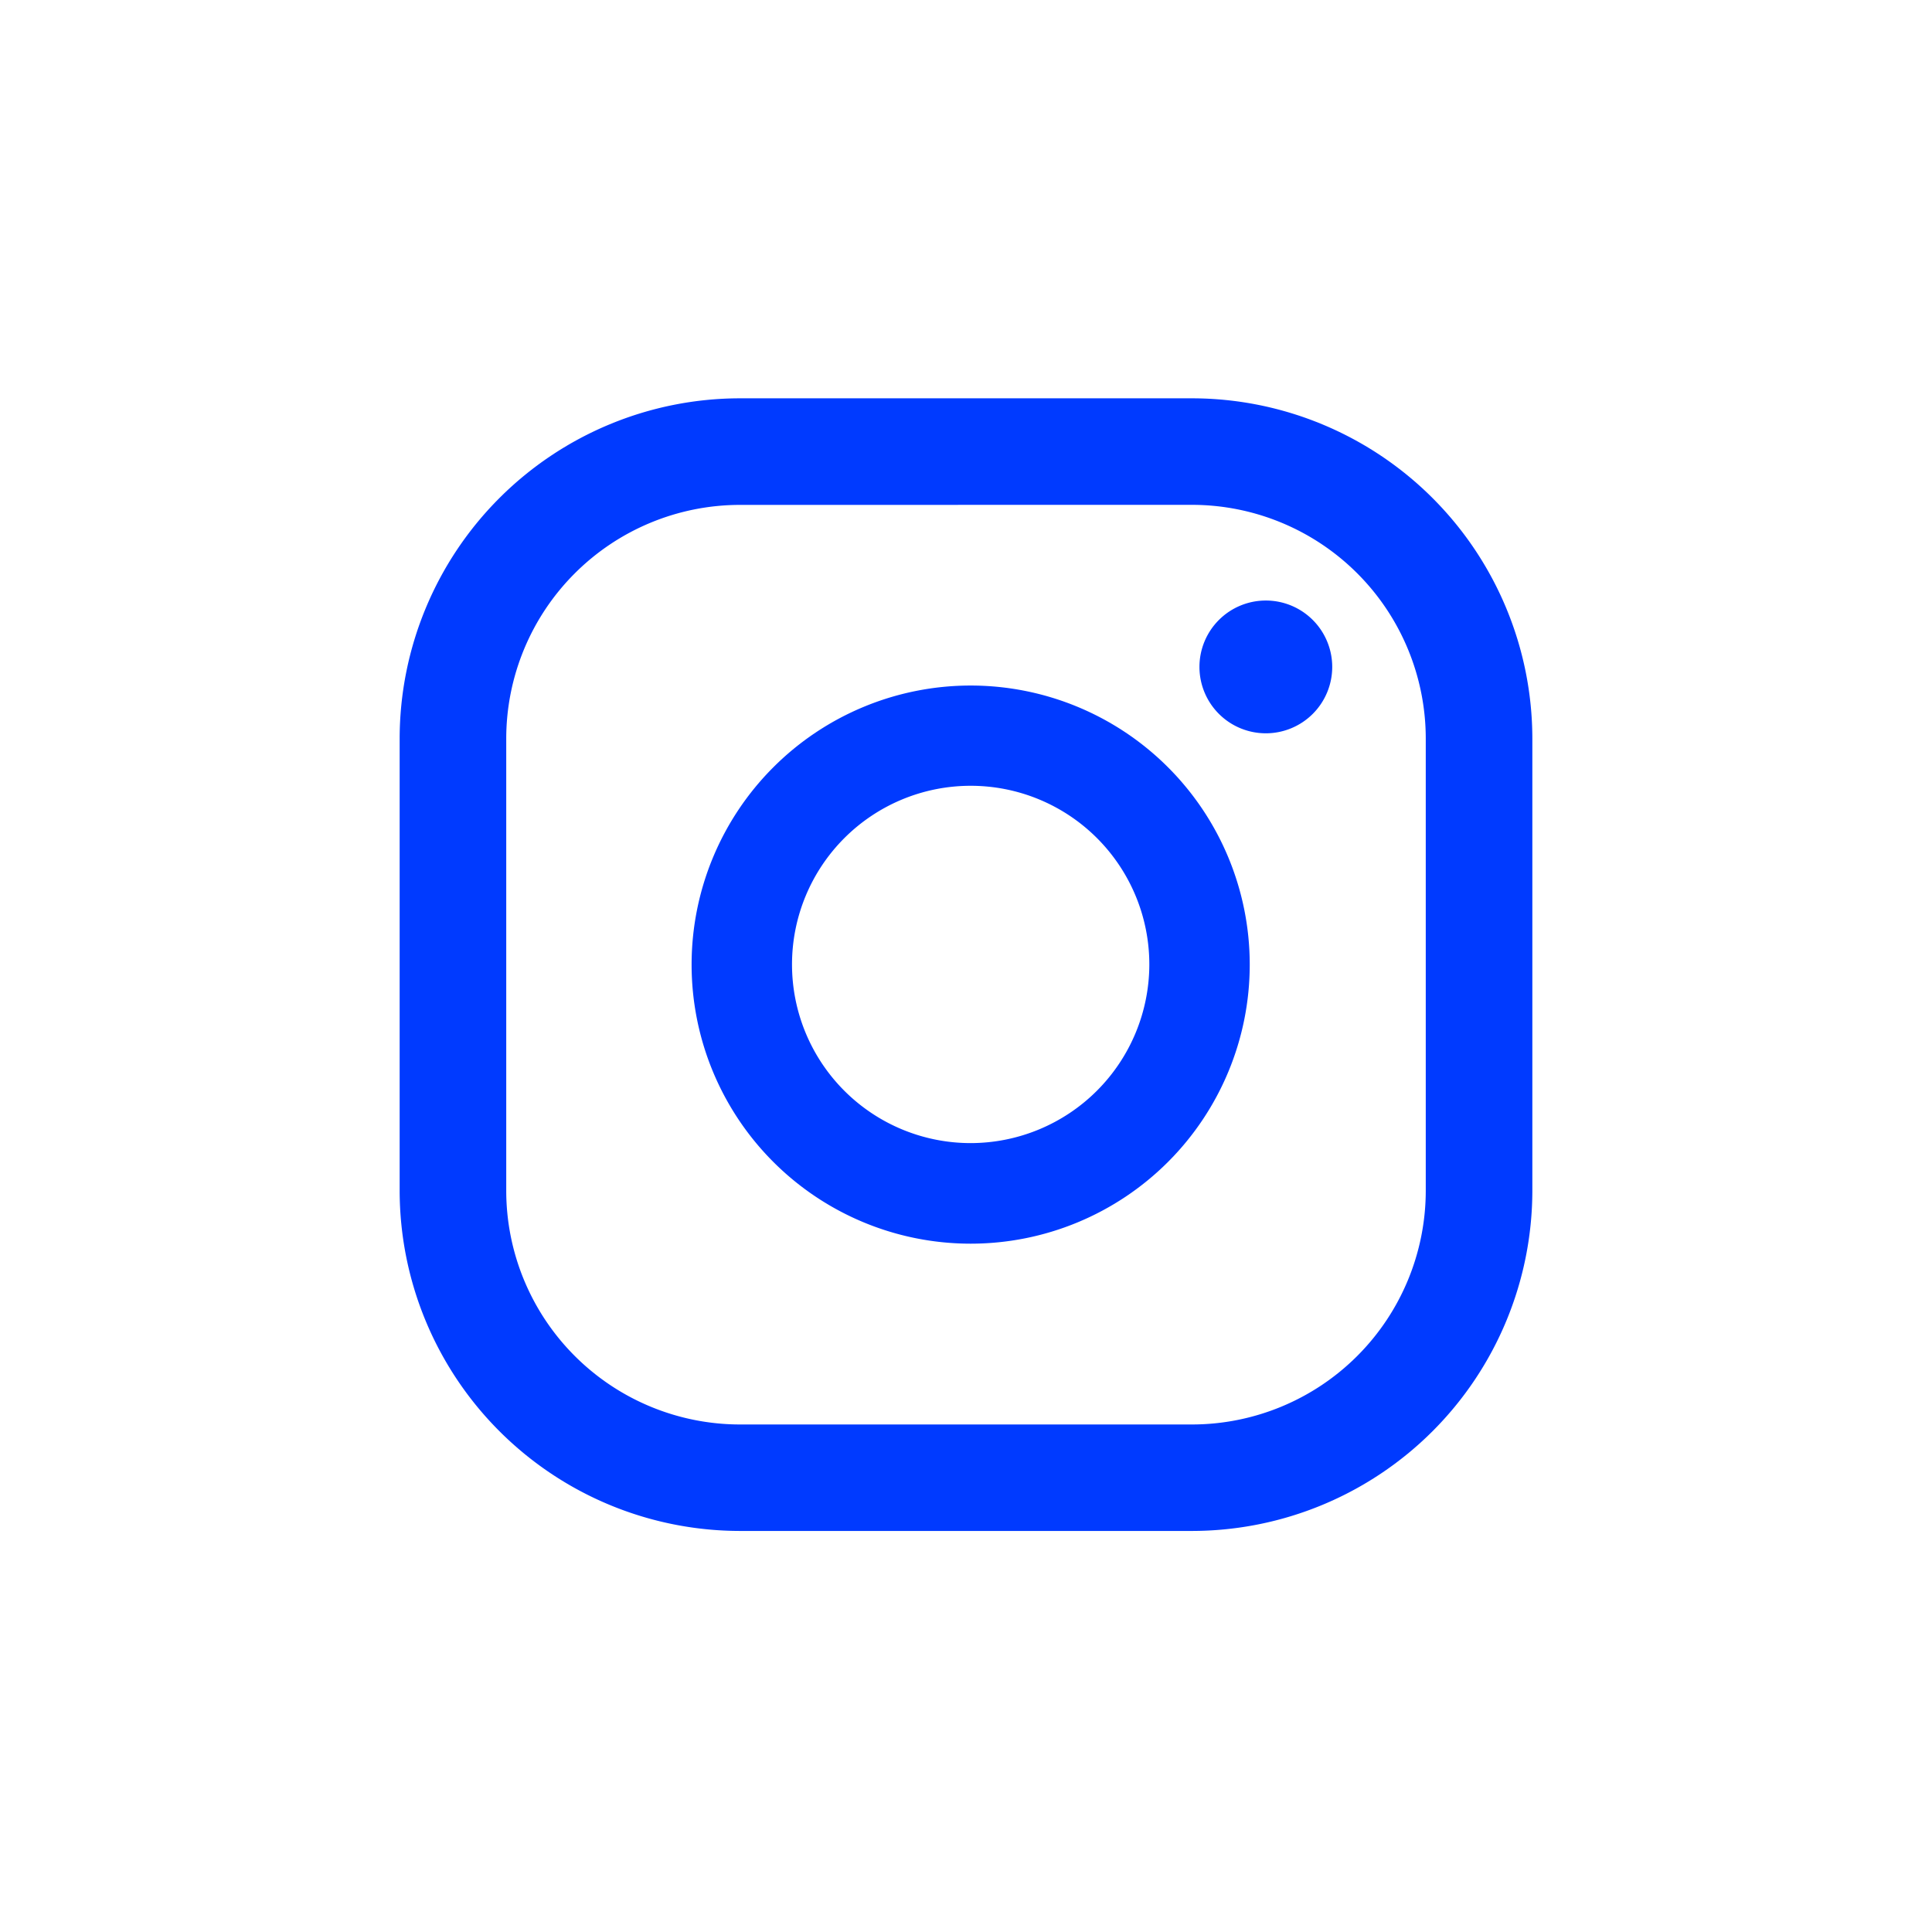
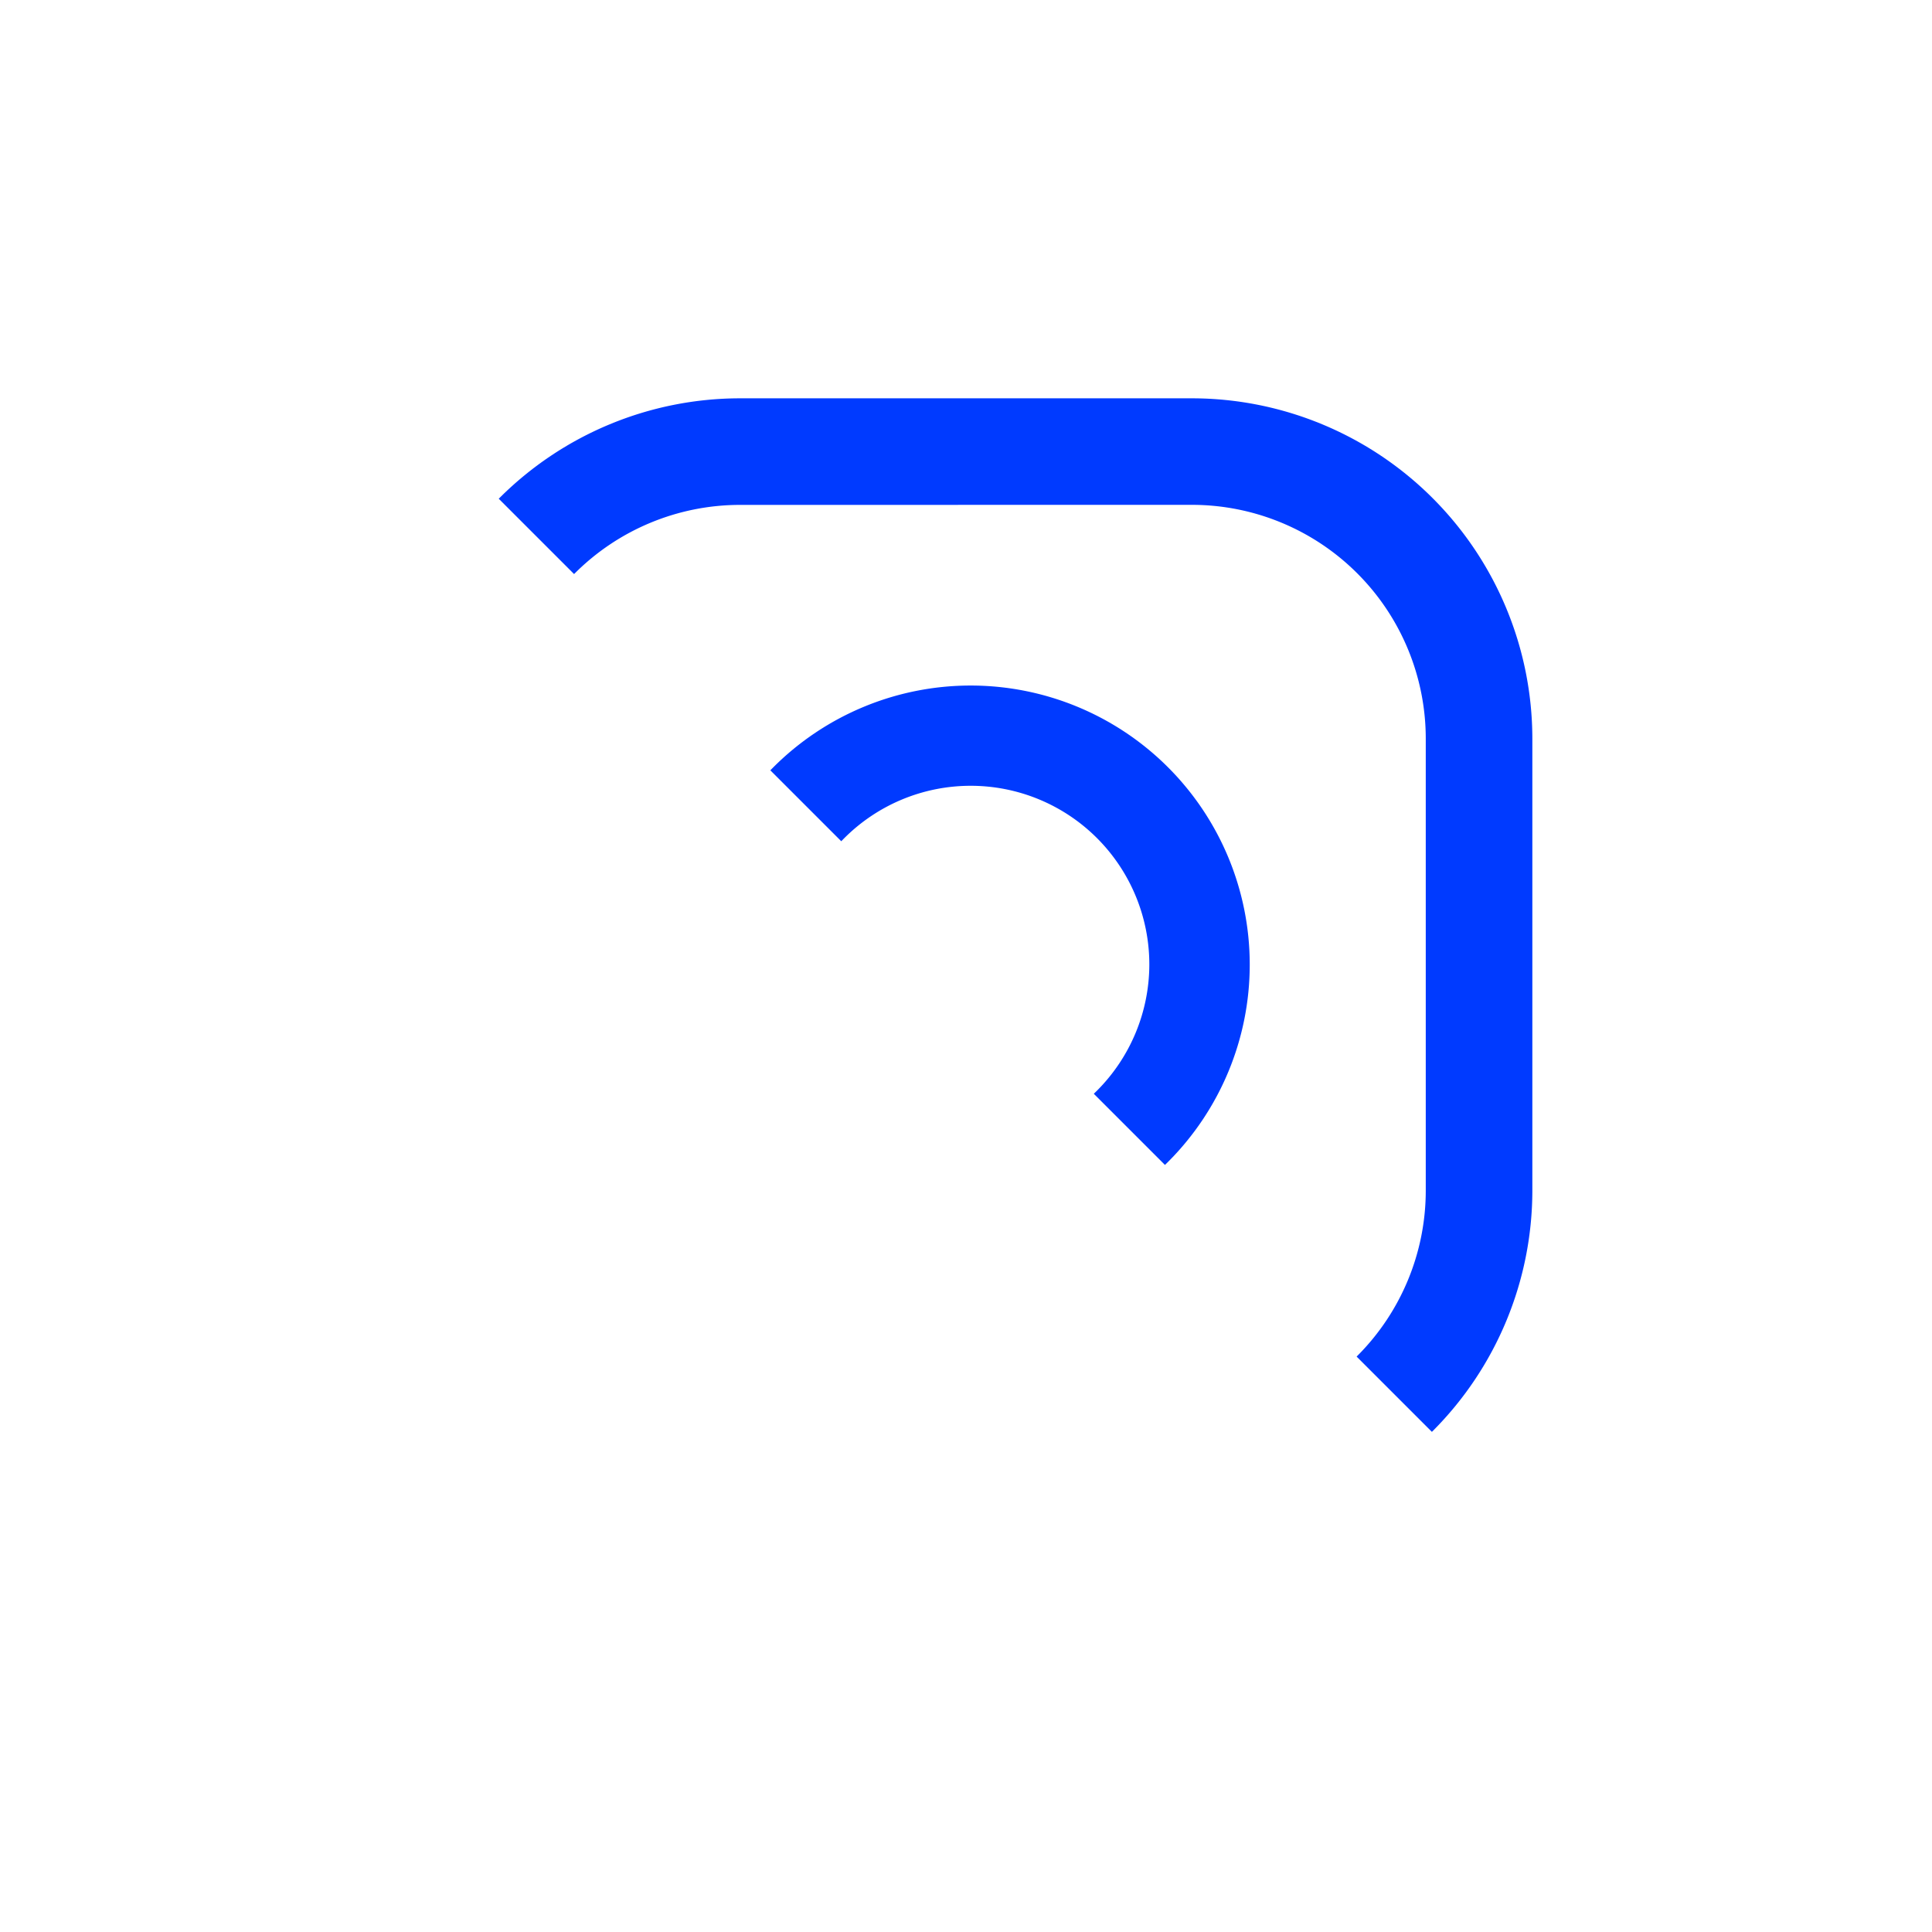
<svg xmlns="http://www.w3.org/2000/svg" width="36" height="36">
  <defs>
    <clipPath id="a">
-       <path fill="none" d="M0 0h36.001v36H0z" />
+       <path fill="none" d="M0 0h36.001v36z" />
    </clipPath>
  </defs>
  <path fill="#fff" d="M0 0h36.001v36H0z" />
  <g>
    <g clip-path="url(#a)" fill="#003aff">
-       <path d="M23.587 11.19a1.237 1.237 0 1 0 1.237 1.237 1.237 1.237 0 0 0-1.237-1.237" />
      <path d="M18.087 21.3a3.329 3.329 0 1 1 3.329-3.329 3.333 3.333 0 0 1-3.329 3.329m0-8.526a5.2 5.2 0 1 0 5.2 5.2 5.2 5.2 0 0 0-5.2-5.2" />
      <path d="M13.787 9.408a4.358 4.358 0 0 0-4.354 4.354v8.427a4.359 4.359 0 0 0 4.354 4.354h8.426a4.359 4.359 0 0 0 4.354-4.354v-8.428a4.358 4.358 0 0 0-4.354-4.354zm8.426 19.119h-8.426a6.347 6.347 0 0 1-6.34-6.339v-8.427a6.346 6.346 0 0 1 6.34-6.339h8.426a6.347 6.347 0 0 1 6.34 6.339v8.427a6.347 6.347 0 0 1-6.34 6.339" />
    </g>
  </g>
</svg>